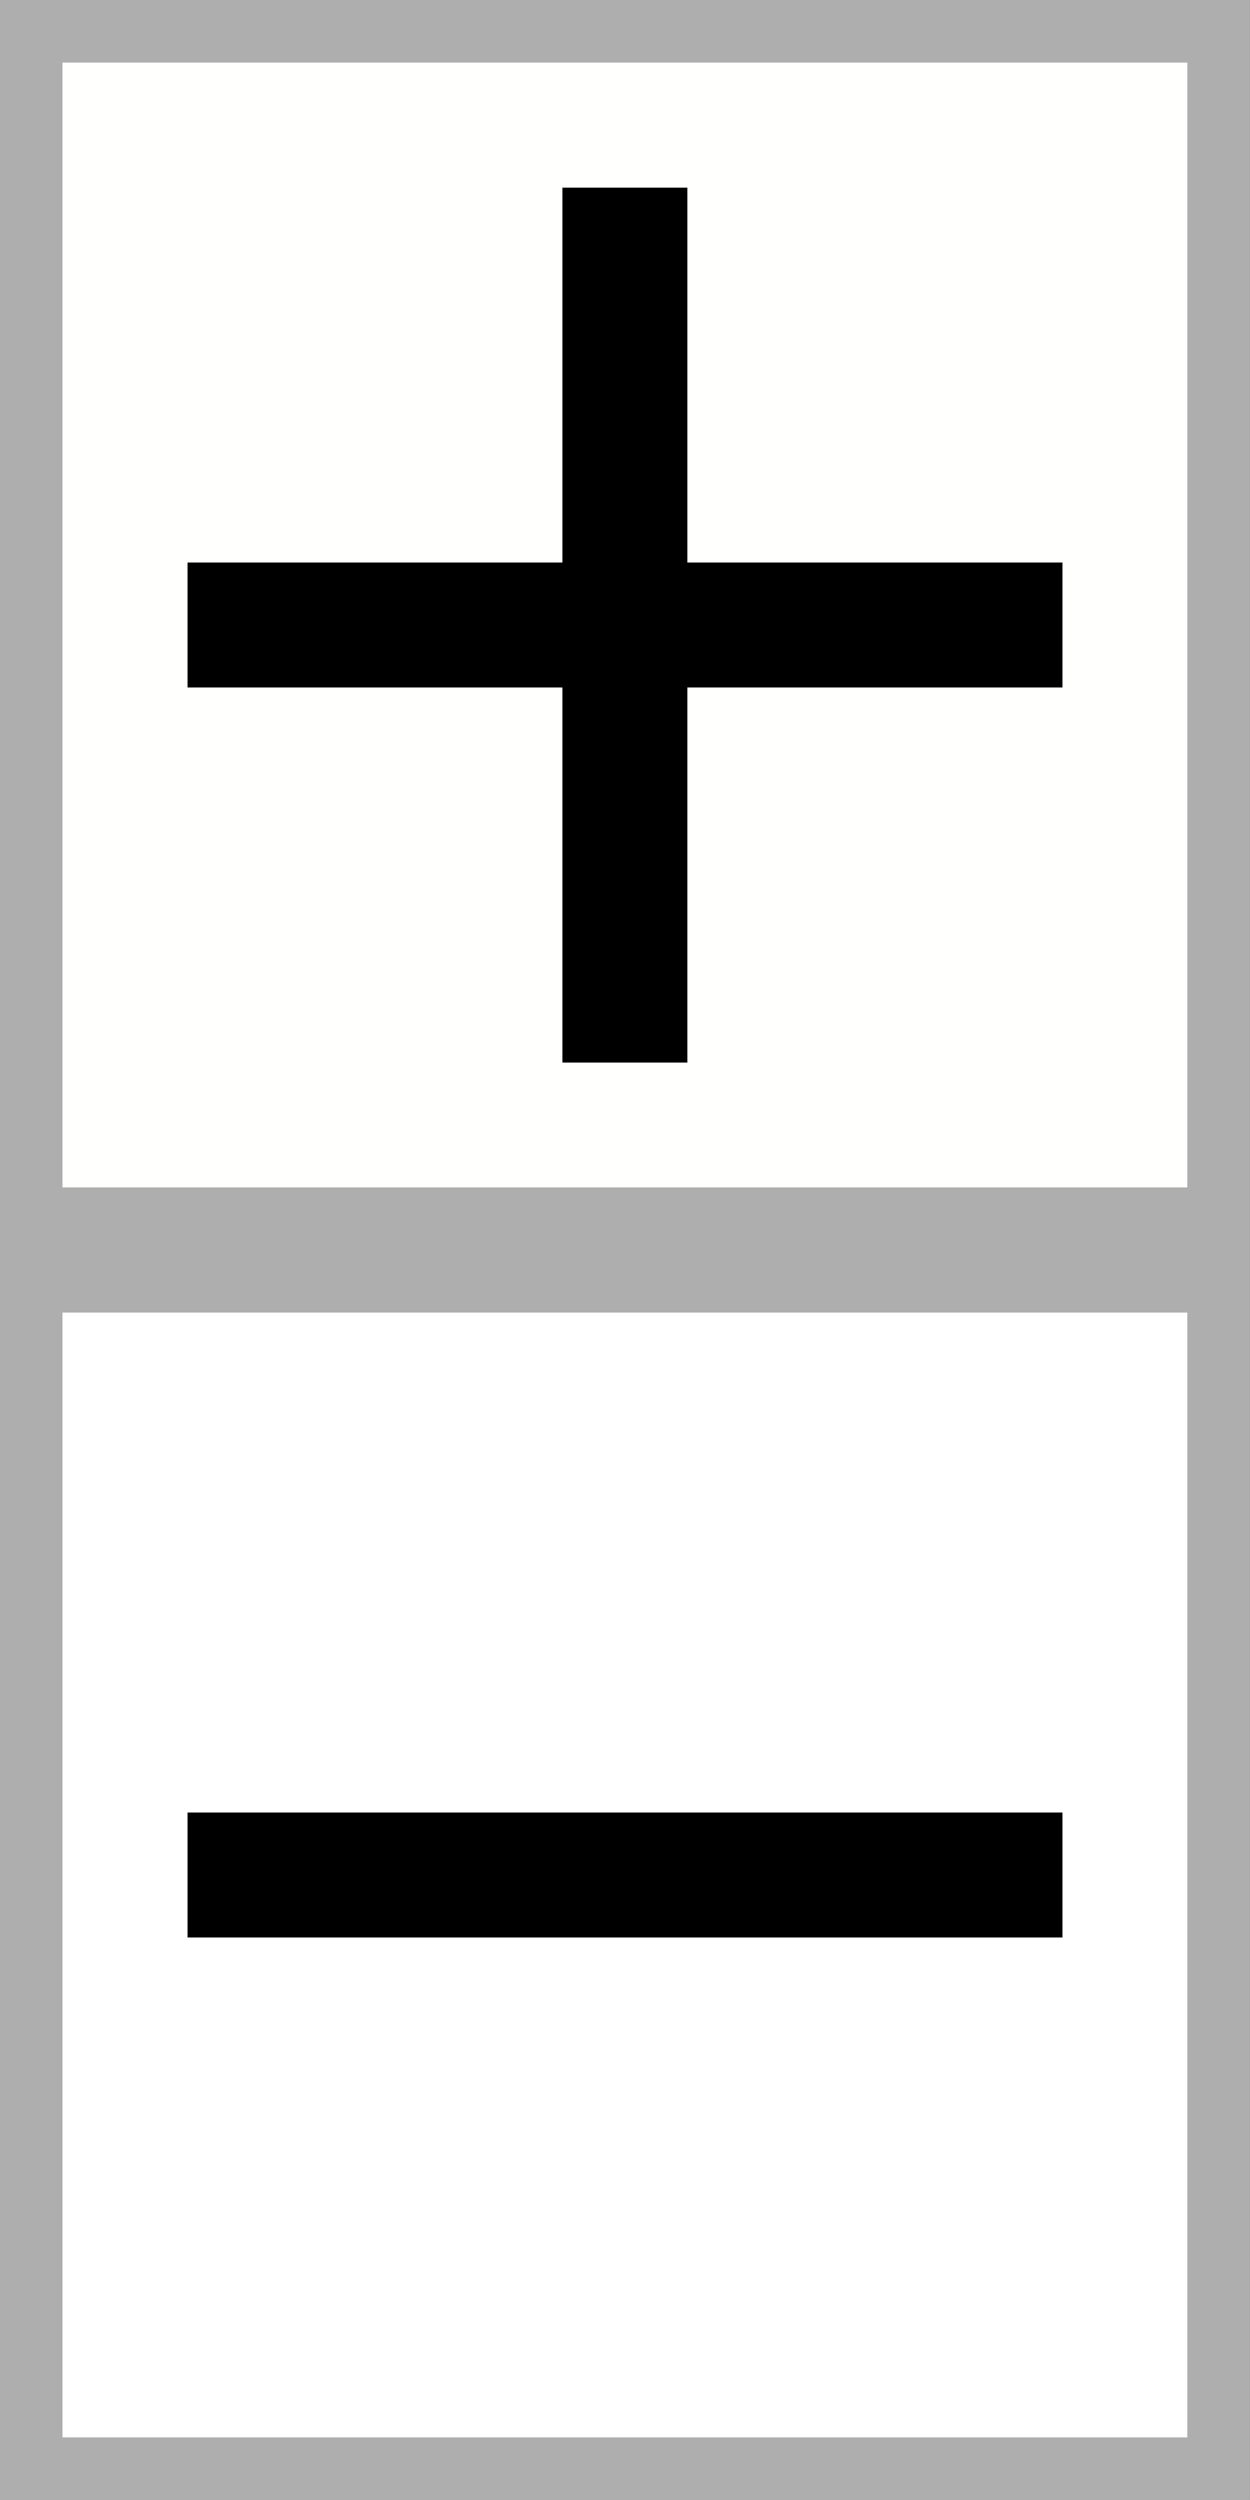
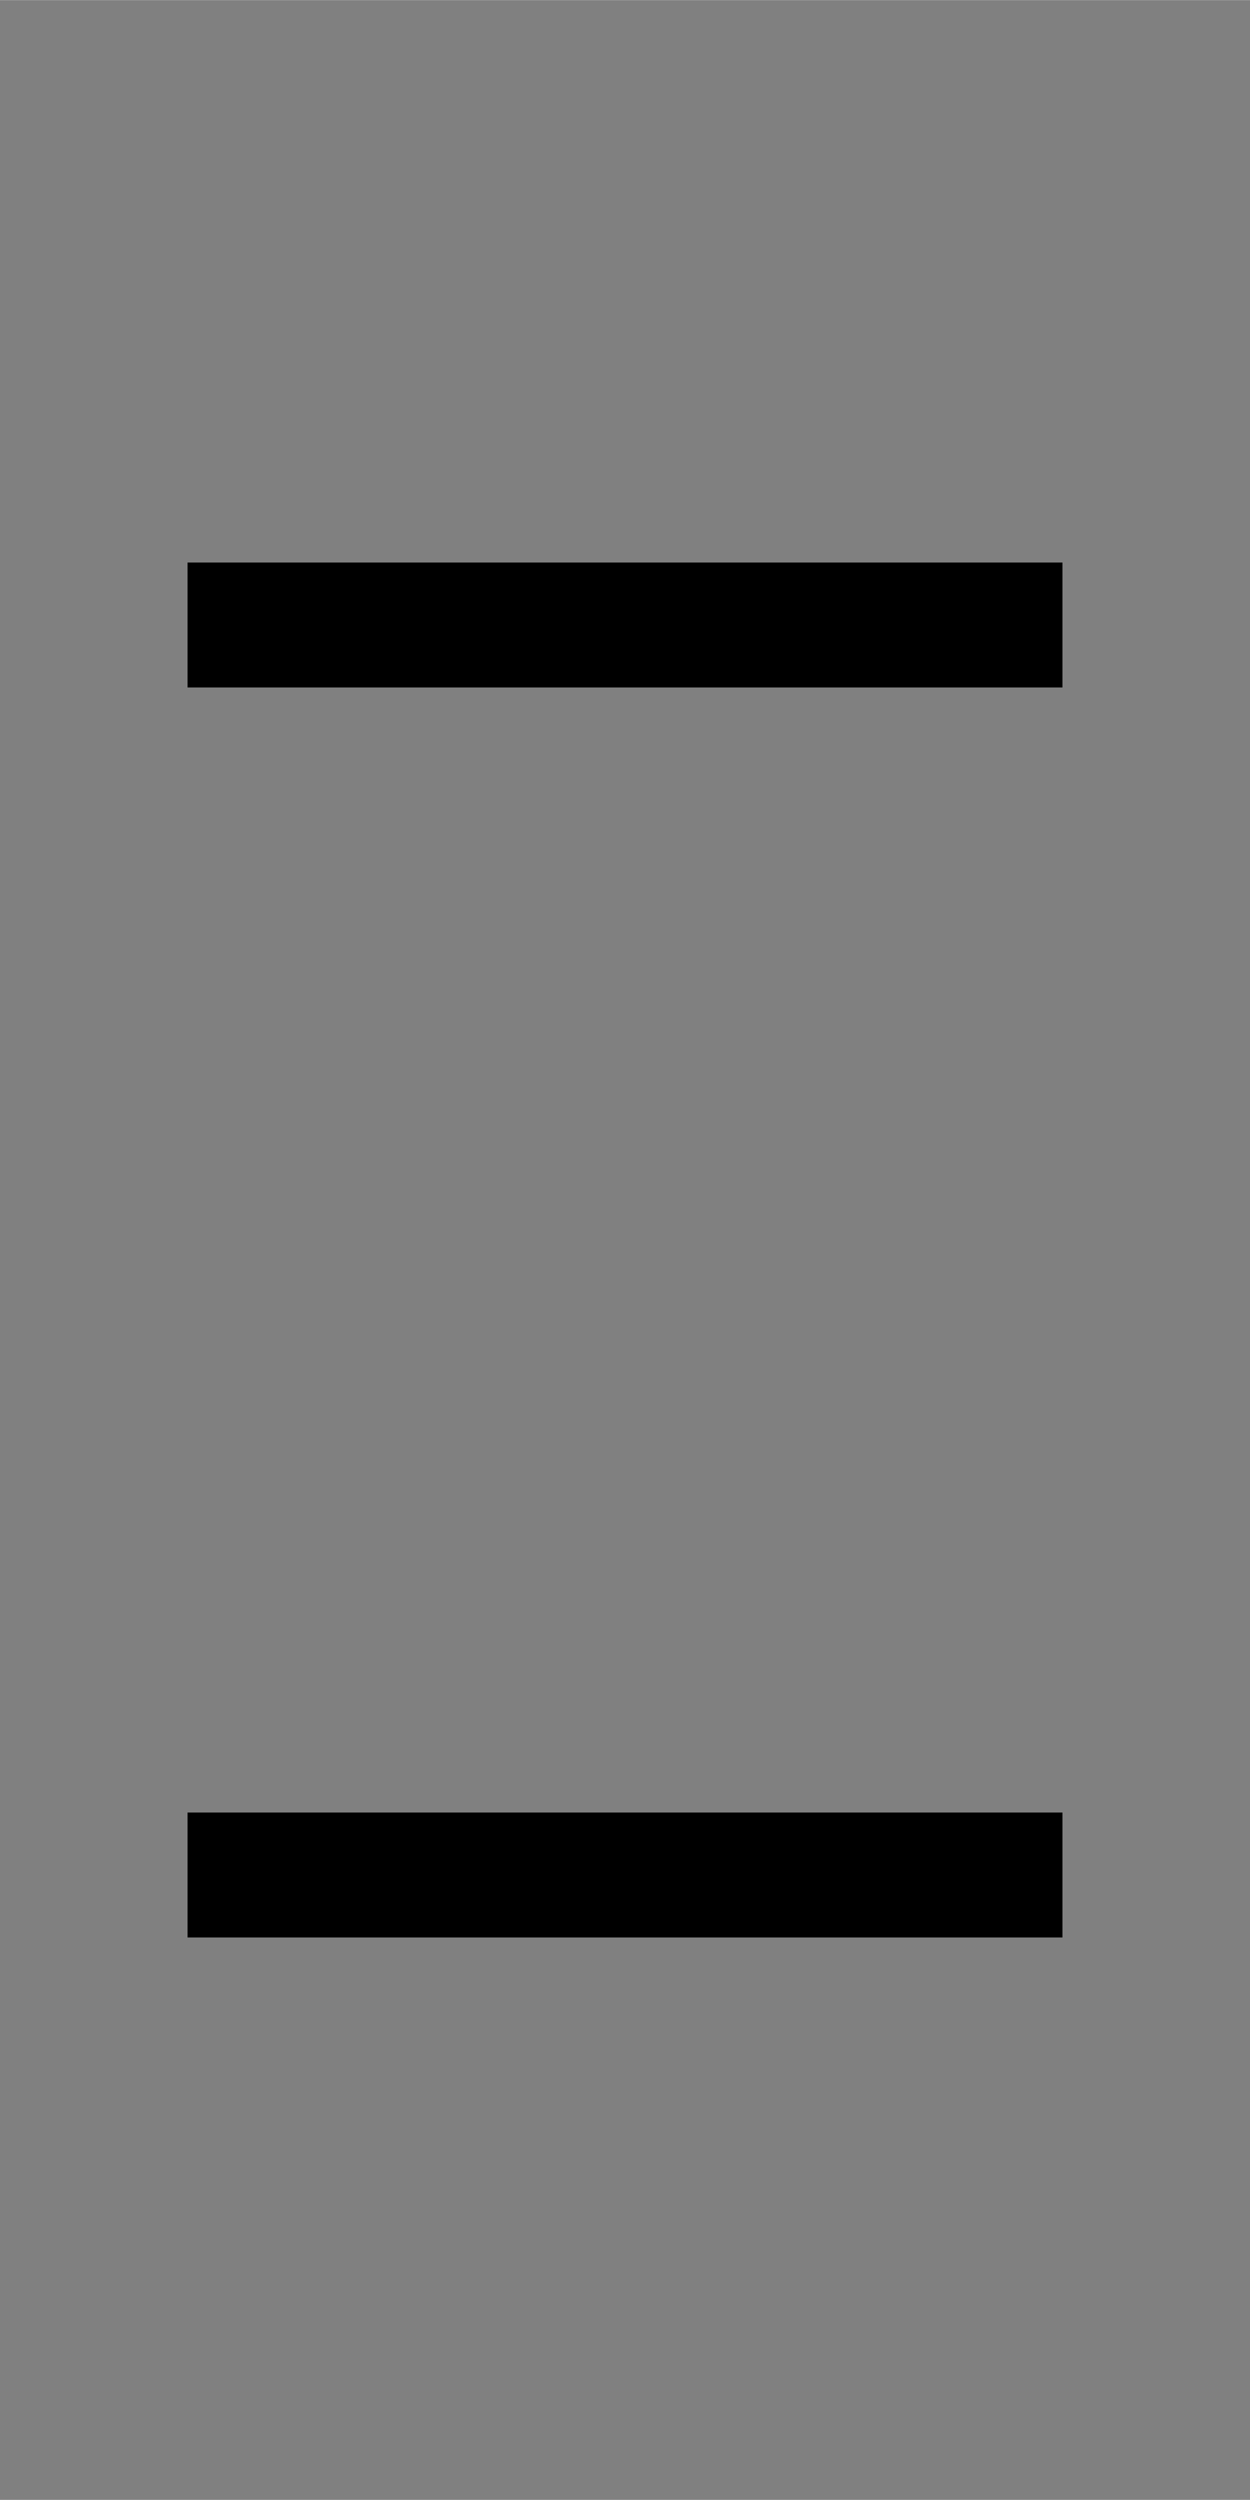
<svg xmlns="http://www.w3.org/2000/svg" id="bitmap:20-24" width="20" height="40" version="1.1" viewBox="0 0 5.292 10.583">
  <rect x="0" y="0" width="5.292" height="10.583" fill="#808080" stroke="none" />
  <g transform="matrix(1 0 0 1 .205 .196)" stroke="#aeaeae" stroke-width=".265">
-     <rect x="-.073" y="-.064" width="5.027" height="5.027" fill="#fffffe" />
-     <rect x="-.073" y="5.228" width="5.027" height="5.027" fill="#fff" />
-   </g>
+     </g>
  <g transform="matrix(1 0 0 1 .284 .33)" stroke-width=".265">
    <path d="m0.51 2.051h3.704v0.529h-3.704z" />
    <path d="m0.51 7.343h3.704v0.529h-3.704z" />
-     <path d="m2.626 0.464v3.704h-0.529v-3.704z" />
  </g>
</svg>